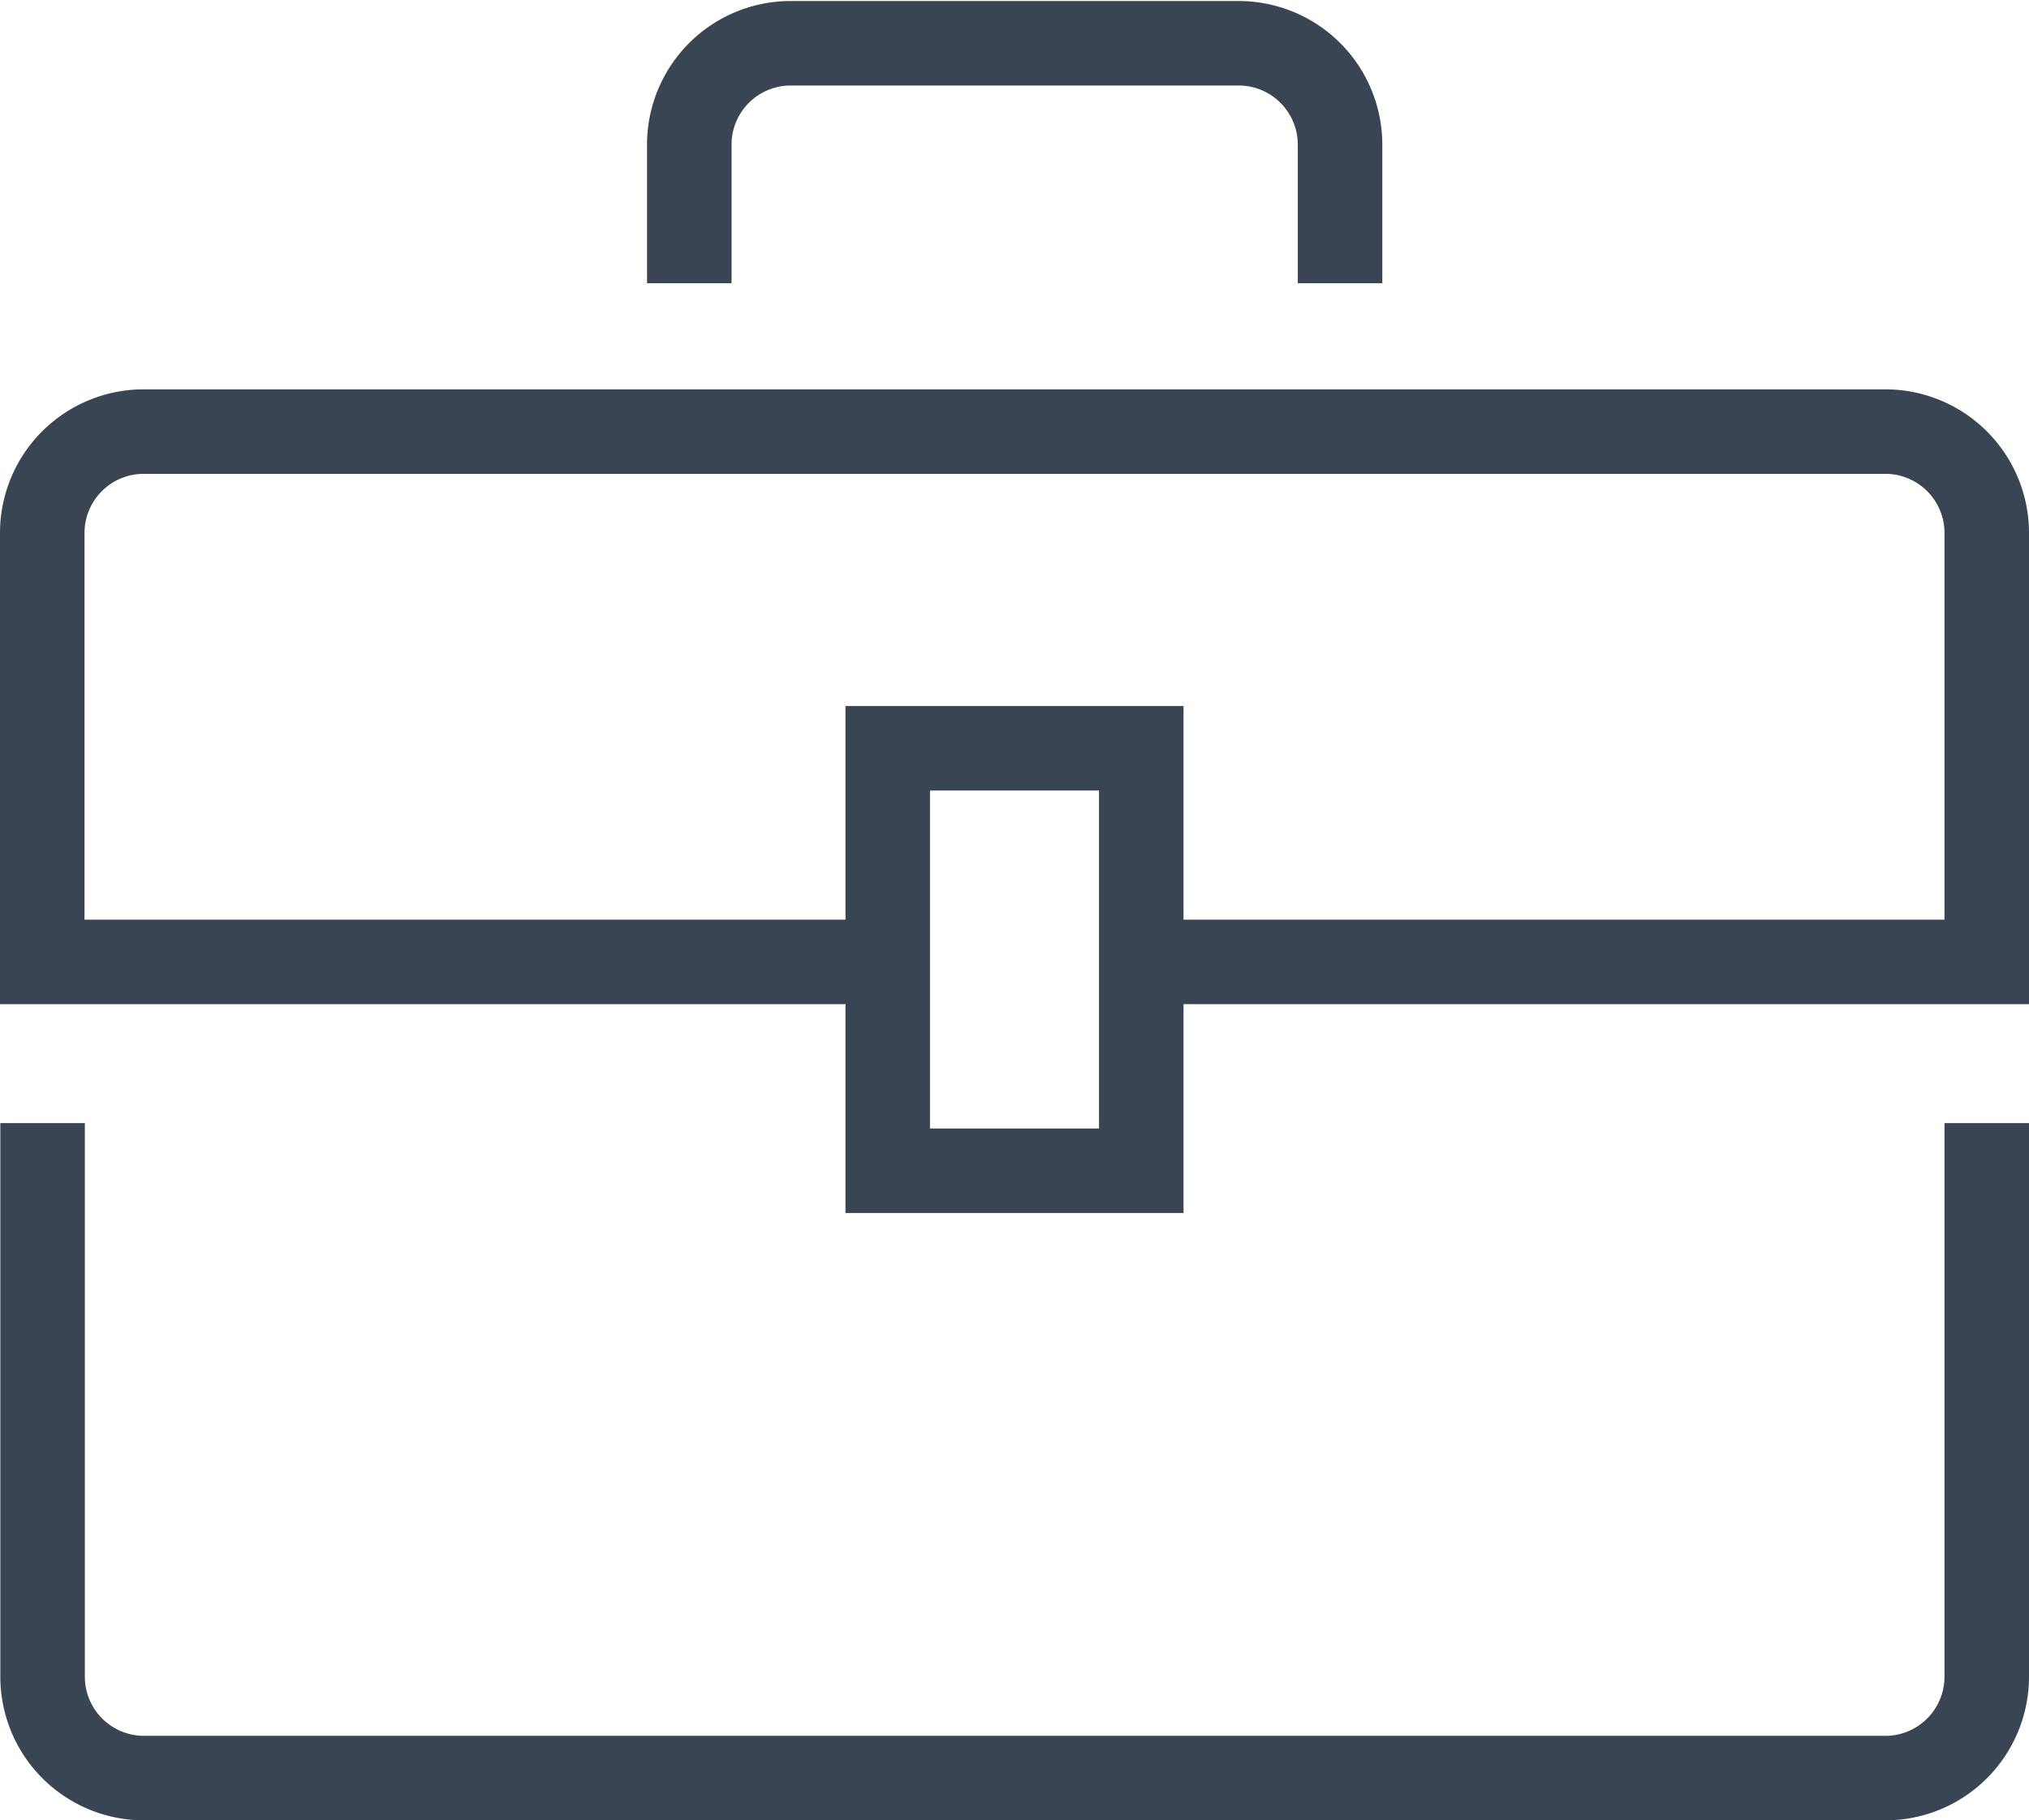
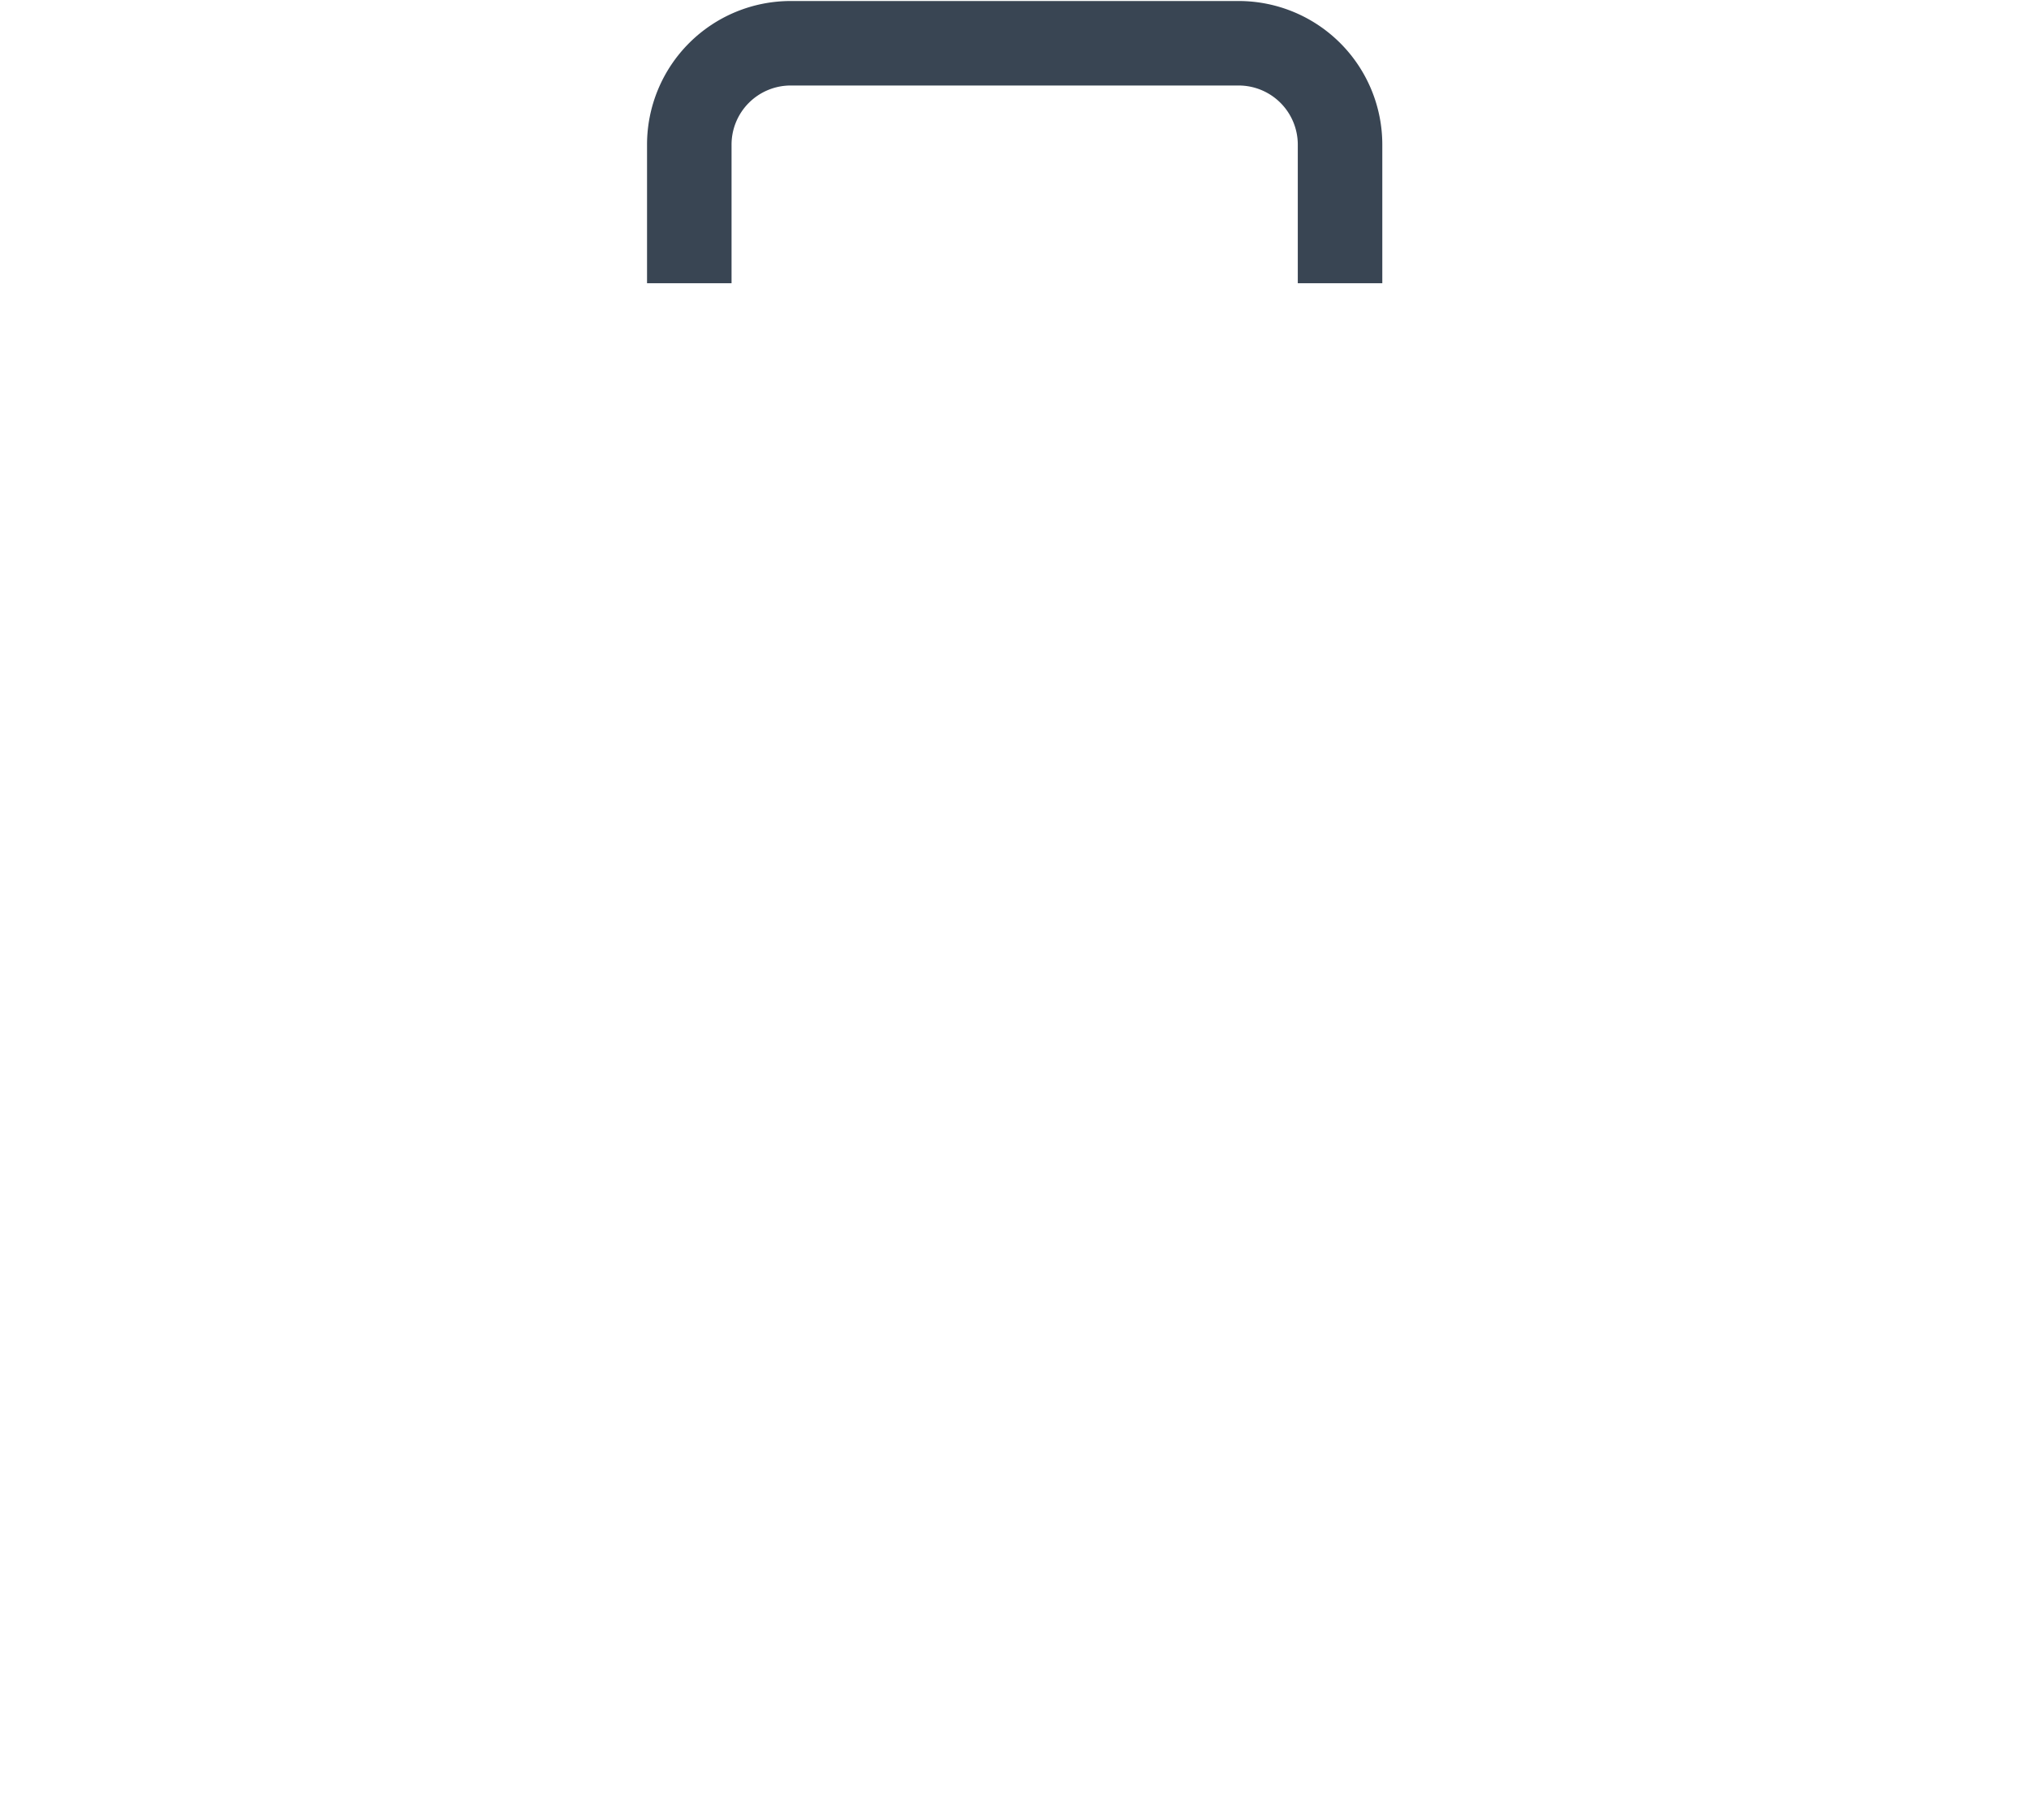
<svg xmlns="http://www.w3.org/2000/svg" viewBox="0 0 60.02 53.86">
  <defs>
    <style>.cls-1,.cls-2{fill:none;stroke:#394553;stroke-width:2.5px;}.cls-1{stroke-linejoin:round;}.cls-2{stroke-miterlimit:10;}</style>
  </defs>
  <g id="Layer_2" data-name="Layer 2">
    <g id="Calque_2" data-name="Calque 2">
      <path class="cls-1" d="M20.39,8.38V4.28a3,3,0,0,1,3-3H36.64a3,3,0,0,1,3,3v4.1" />
-       <path class="cls-1" d="M58.77,33.23V49.61a3,3,0,0,1-3,3H4.26a3,3,0,0,1-3-3V33.23" />
-       <rect class="cls-2" x="26.26" y="22.14" width="7.5" height="12.5" />
-       <path class="cls-2" d="M33.77,28.46h25V15.77a3,3,0,0,0-3-3H4.25a3,3,0,0,0-3,3V28.46h25" />
    </g>
  </g>
</svg>